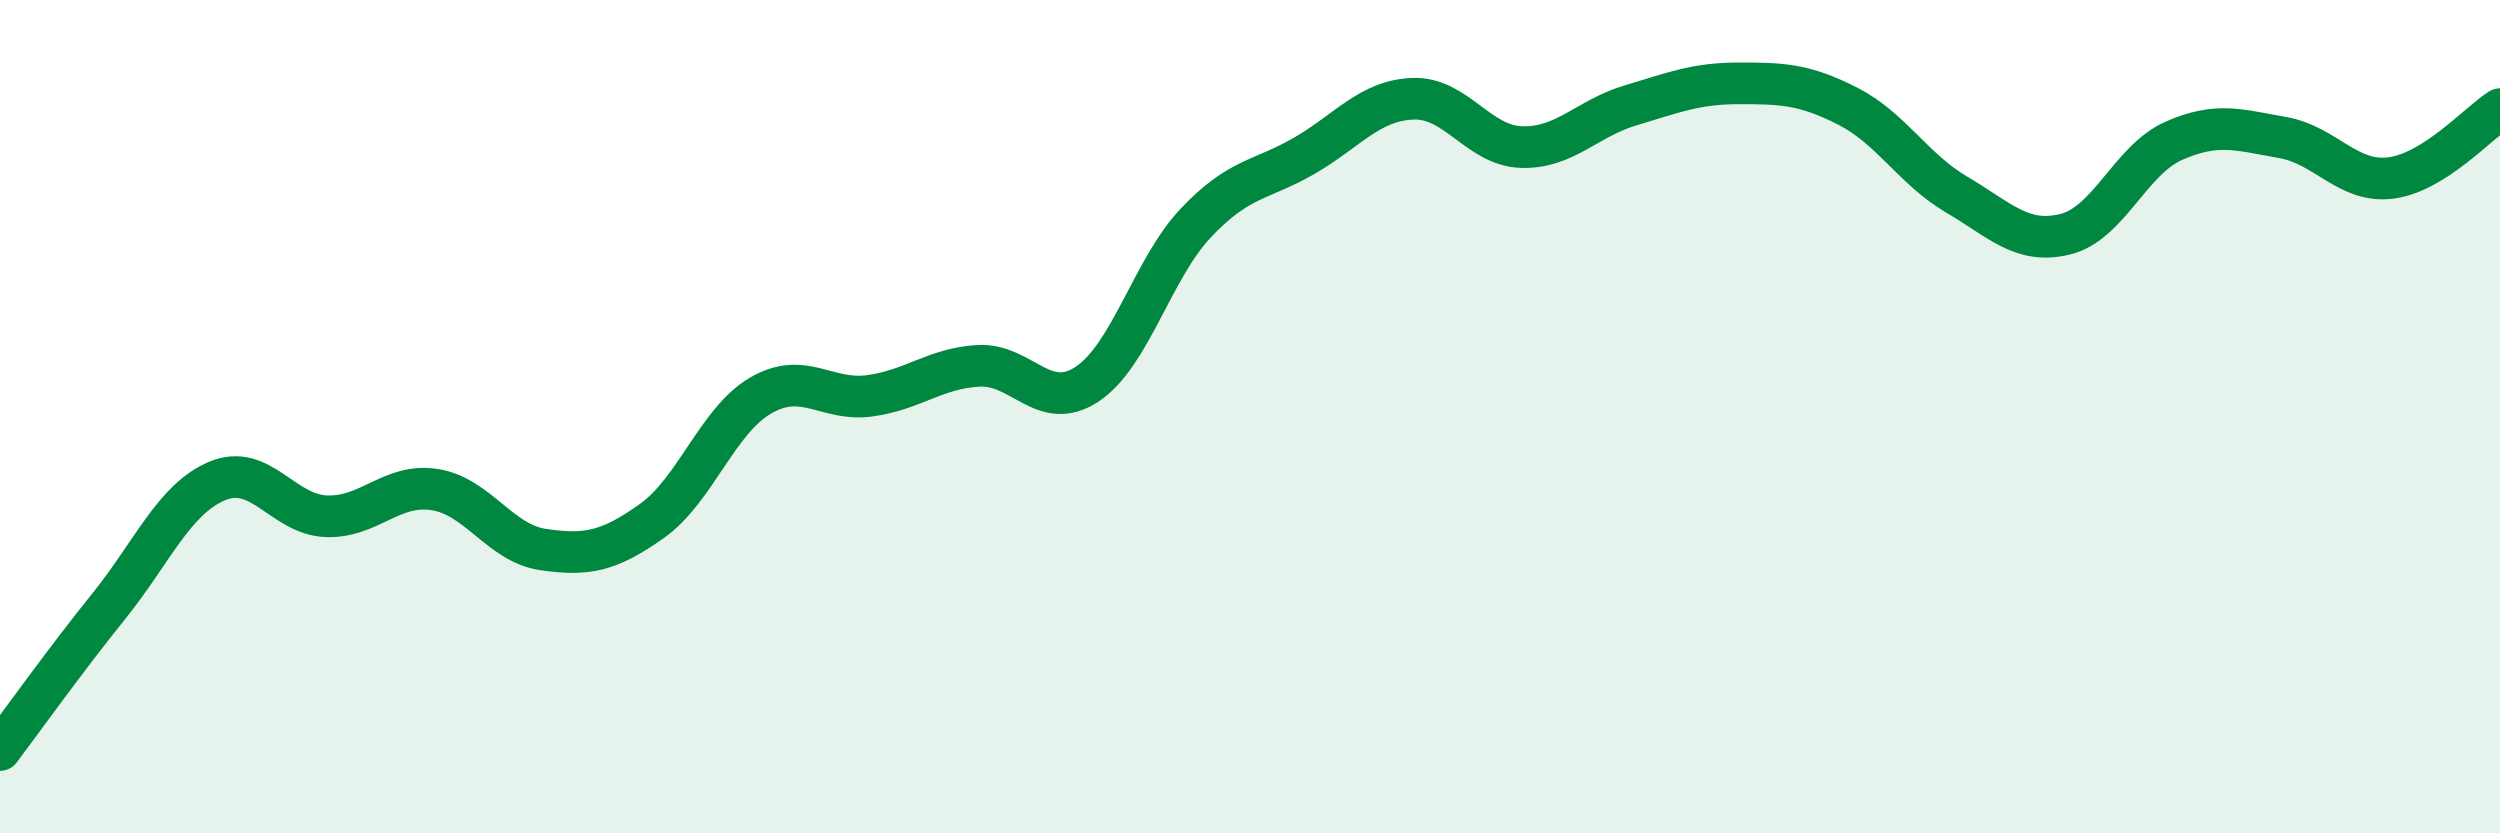
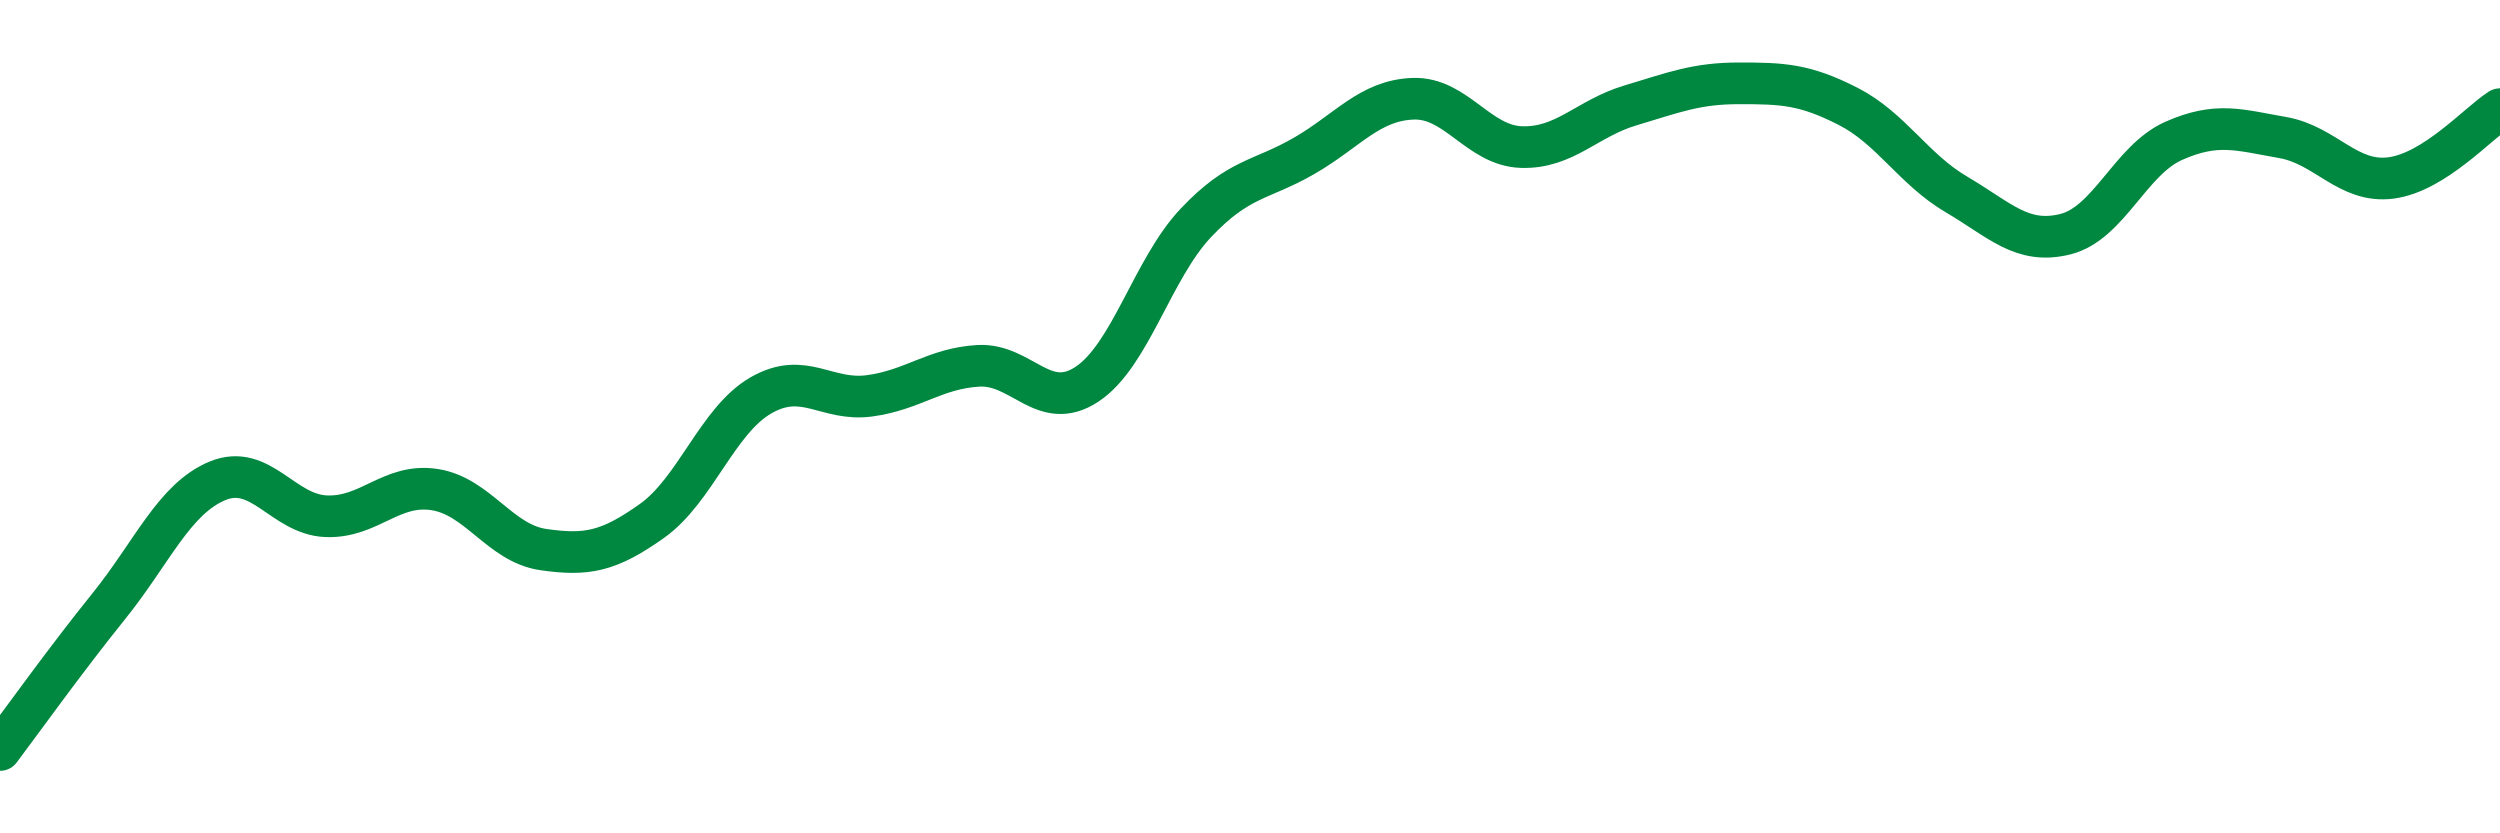
<svg xmlns="http://www.w3.org/2000/svg" width="60" height="20" viewBox="0 0 60 20">
-   <path d="M 0,18 C 0.52,17.31 1.57,15.84 2.61,14.55 C 3.65,13.26 4.18,11.97 5.22,11.54 C 6.26,11.11 6.79,12.35 7.83,12.39 C 8.87,12.43 9.39,11.59 10.43,11.75 C 11.47,11.91 12,13.04 13.04,13.19 C 14.08,13.34 14.61,13.24 15.65,12.5 C 16.69,11.76 17.22,10.09 18.26,9.49 C 19.3,8.89 19.83,9.64 20.87,9.5 C 21.91,9.36 22.44,8.84 23.48,8.78 C 24.52,8.72 25.05,9.91 26.09,9.22 C 27.13,8.53 27.66,6.45 28.7,5.35 C 29.74,4.25 30.26,4.34 31.3,3.74 C 32.34,3.14 32.87,2.41 33.91,2.37 C 34.95,2.33 35.48,3.5 36.52,3.53 C 37.56,3.56 38.09,2.84 39.13,2.53 C 40.17,2.22 40.7,2 41.74,2 C 42.78,2 43.31,2.02 44.35,2.55 C 45.39,3.08 45.92,4.06 46.96,4.67 C 48,5.28 48.53,5.88 49.57,5.62 C 50.61,5.36 51.13,3.84 52.17,3.38 C 53.21,2.92 53.74,3.12 54.78,3.3 C 55.82,3.48 56.35,4.41 57.39,4.27 C 58.43,4.13 59.48,2.95 60,2.62L60 20L0 20Z" fill="#008740" opacity="0.1" stroke-linecap="round" stroke-linejoin="round" />
  <path d="M 0,18 C 0.52,17.31 1.57,15.84 2.61,14.55 C 3.65,13.26 4.18,11.97 5.22,11.54 C 6.26,11.11 6.79,12.35 7.83,12.39 C 8.87,12.43 9.39,11.59 10.43,11.75 C 11.47,11.91 12,13.04 13.04,13.19 C 14.08,13.34 14.61,13.24 15.65,12.5 C 16.69,11.76 17.22,10.09 18.26,9.49 C 19.3,8.89 19.83,9.64 20.87,9.5 C 21.91,9.36 22.44,8.84 23.48,8.78 C 24.52,8.72 25.05,9.91 26.09,9.22 C 27.13,8.53 27.66,6.45 28.7,5.35 C 29.74,4.25 30.26,4.34 31.3,3.74 C 32.34,3.14 32.87,2.41 33.91,2.37 C 34.95,2.33 35.48,3.5 36.52,3.53 C 37.56,3.56 38.09,2.84 39.13,2.53 C 40.17,2.22 40.7,2 41.74,2 C 42.78,2 43.31,2.02 44.35,2.55 C 45.39,3.08 45.92,4.06 46.96,4.67 C 48,5.28 48.53,5.88 49.57,5.62 C 50.61,5.36 51.13,3.84 52.17,3.38 C 53.21,2.92 53.74,3.12 54.78,3.3 C 55.82,3.48 56.35,4.41 57.39,4.27 C 58.43,4.13 59.48,2.95 60,2.62" stroke="#008740" stroke-width="1" fill="none" stroke-linecap="round" stroke-linejoin="round" />
</svg>